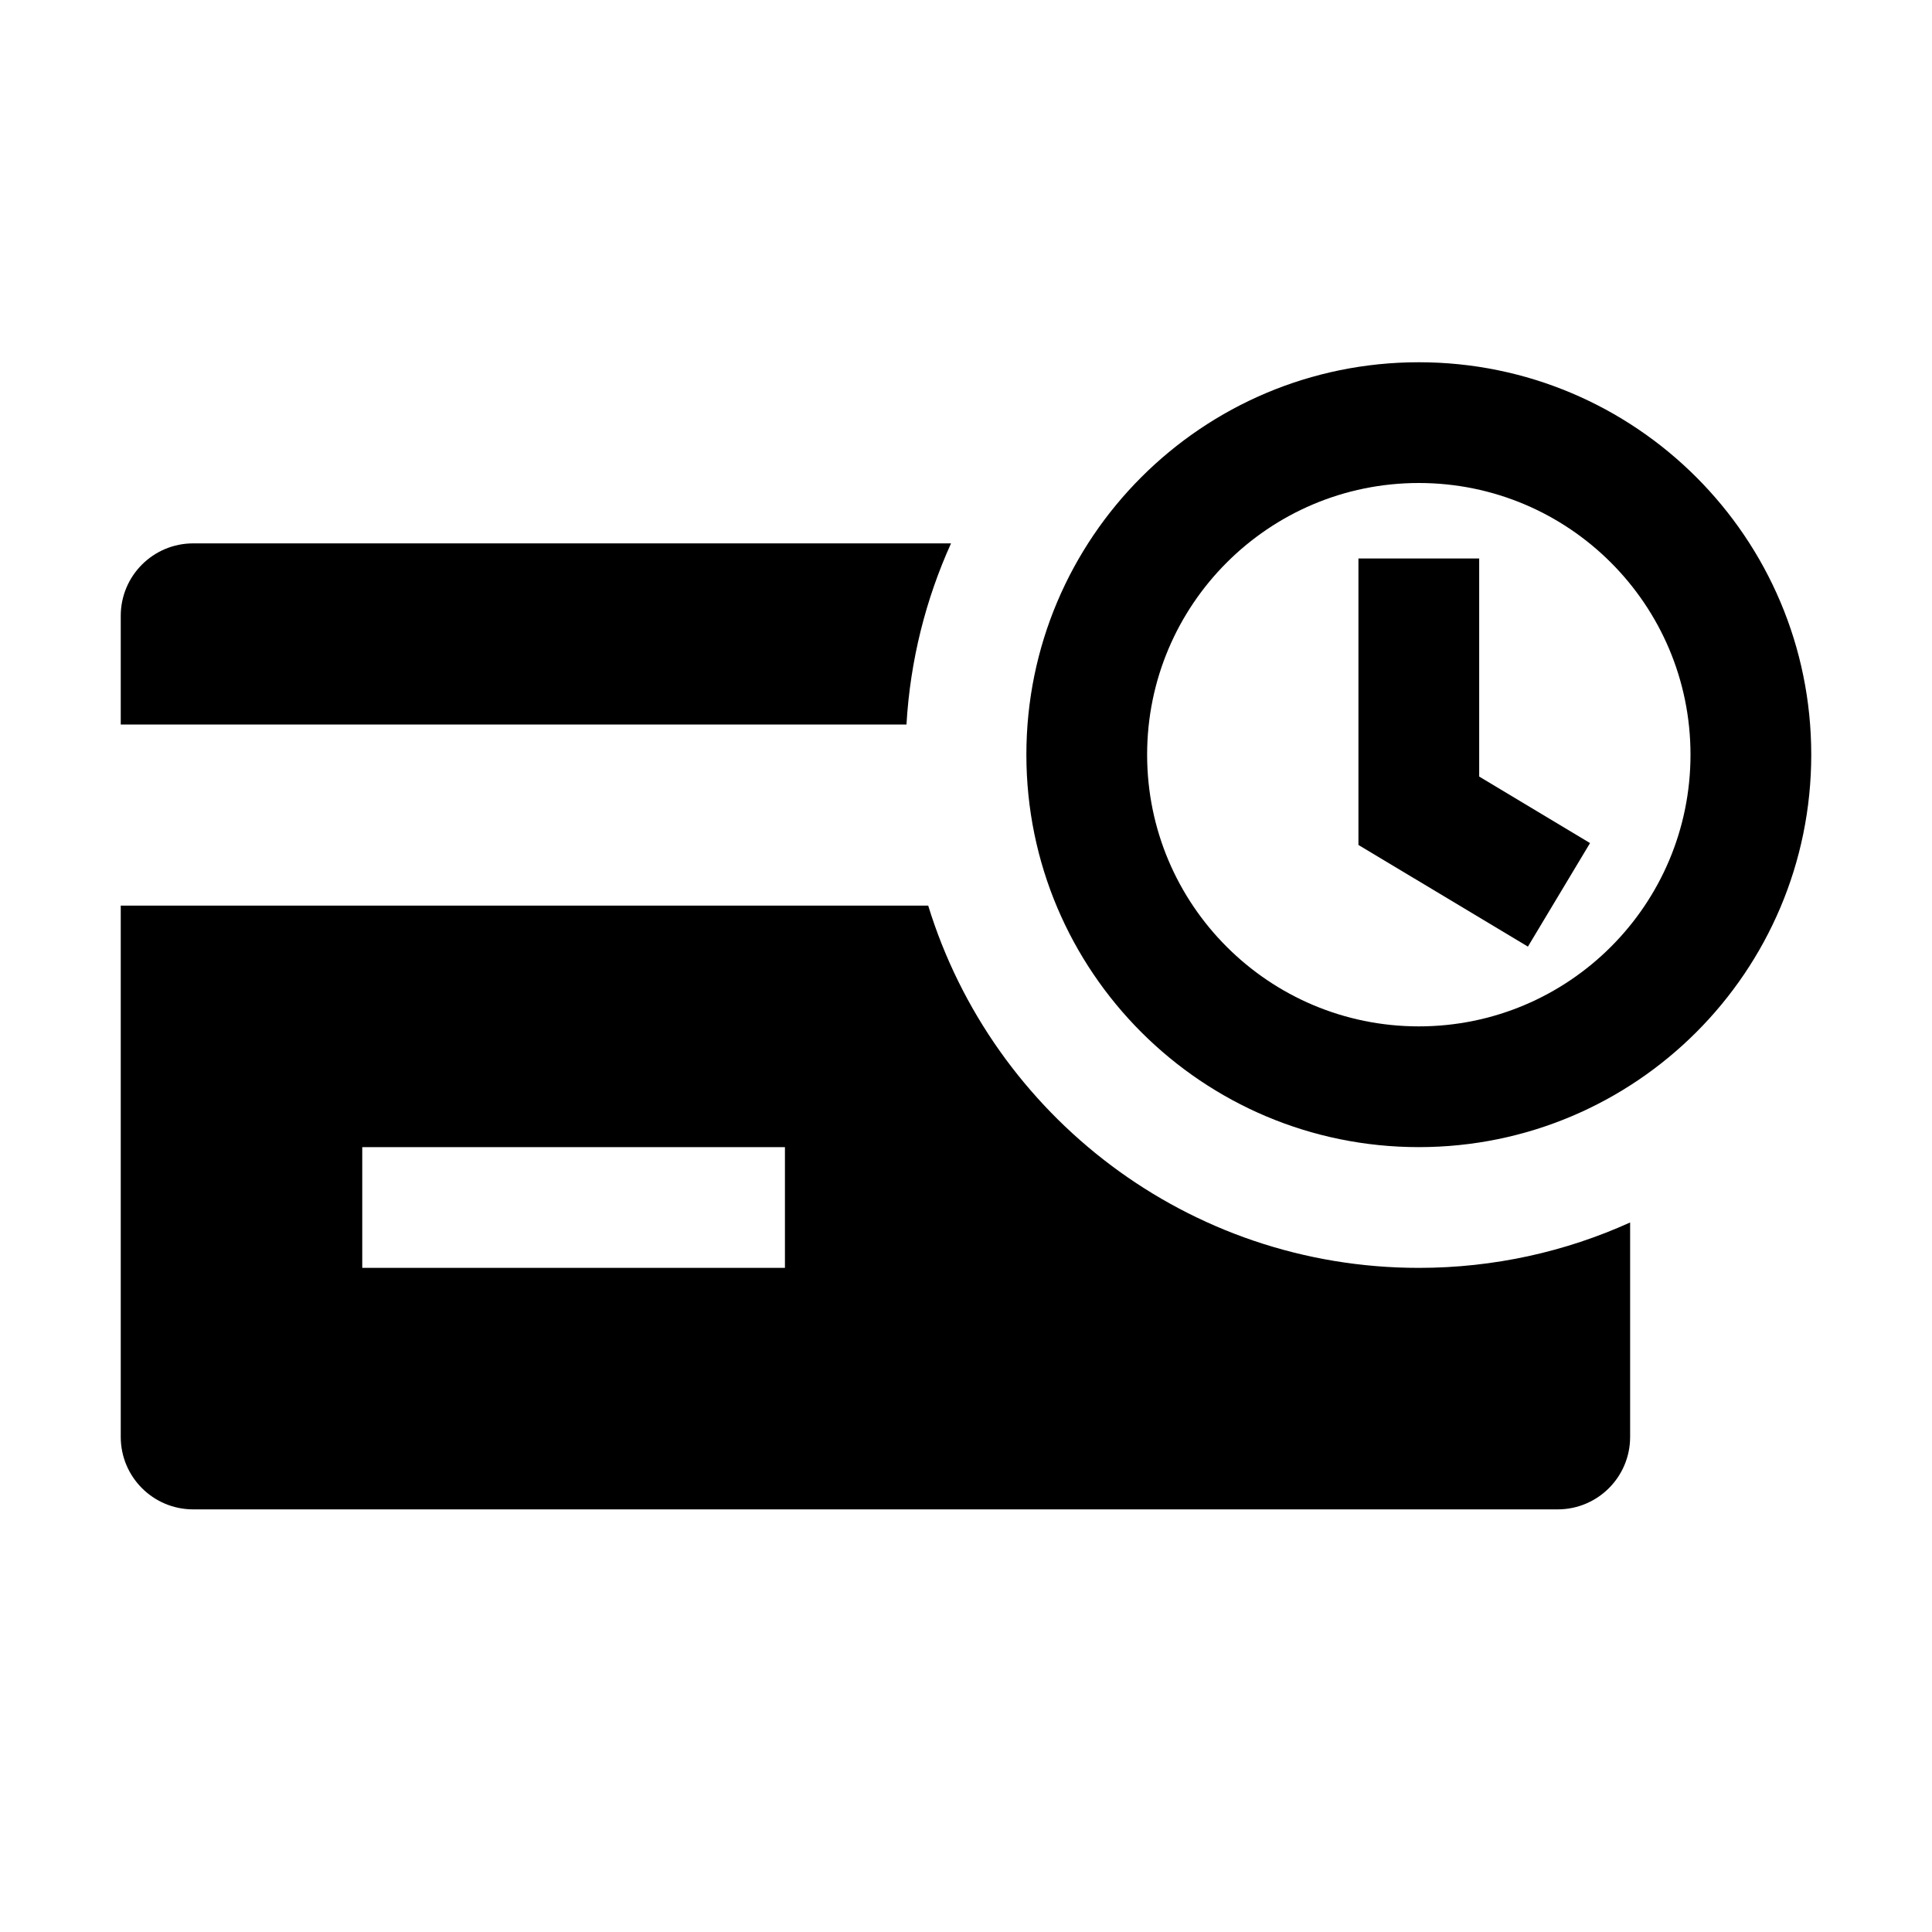
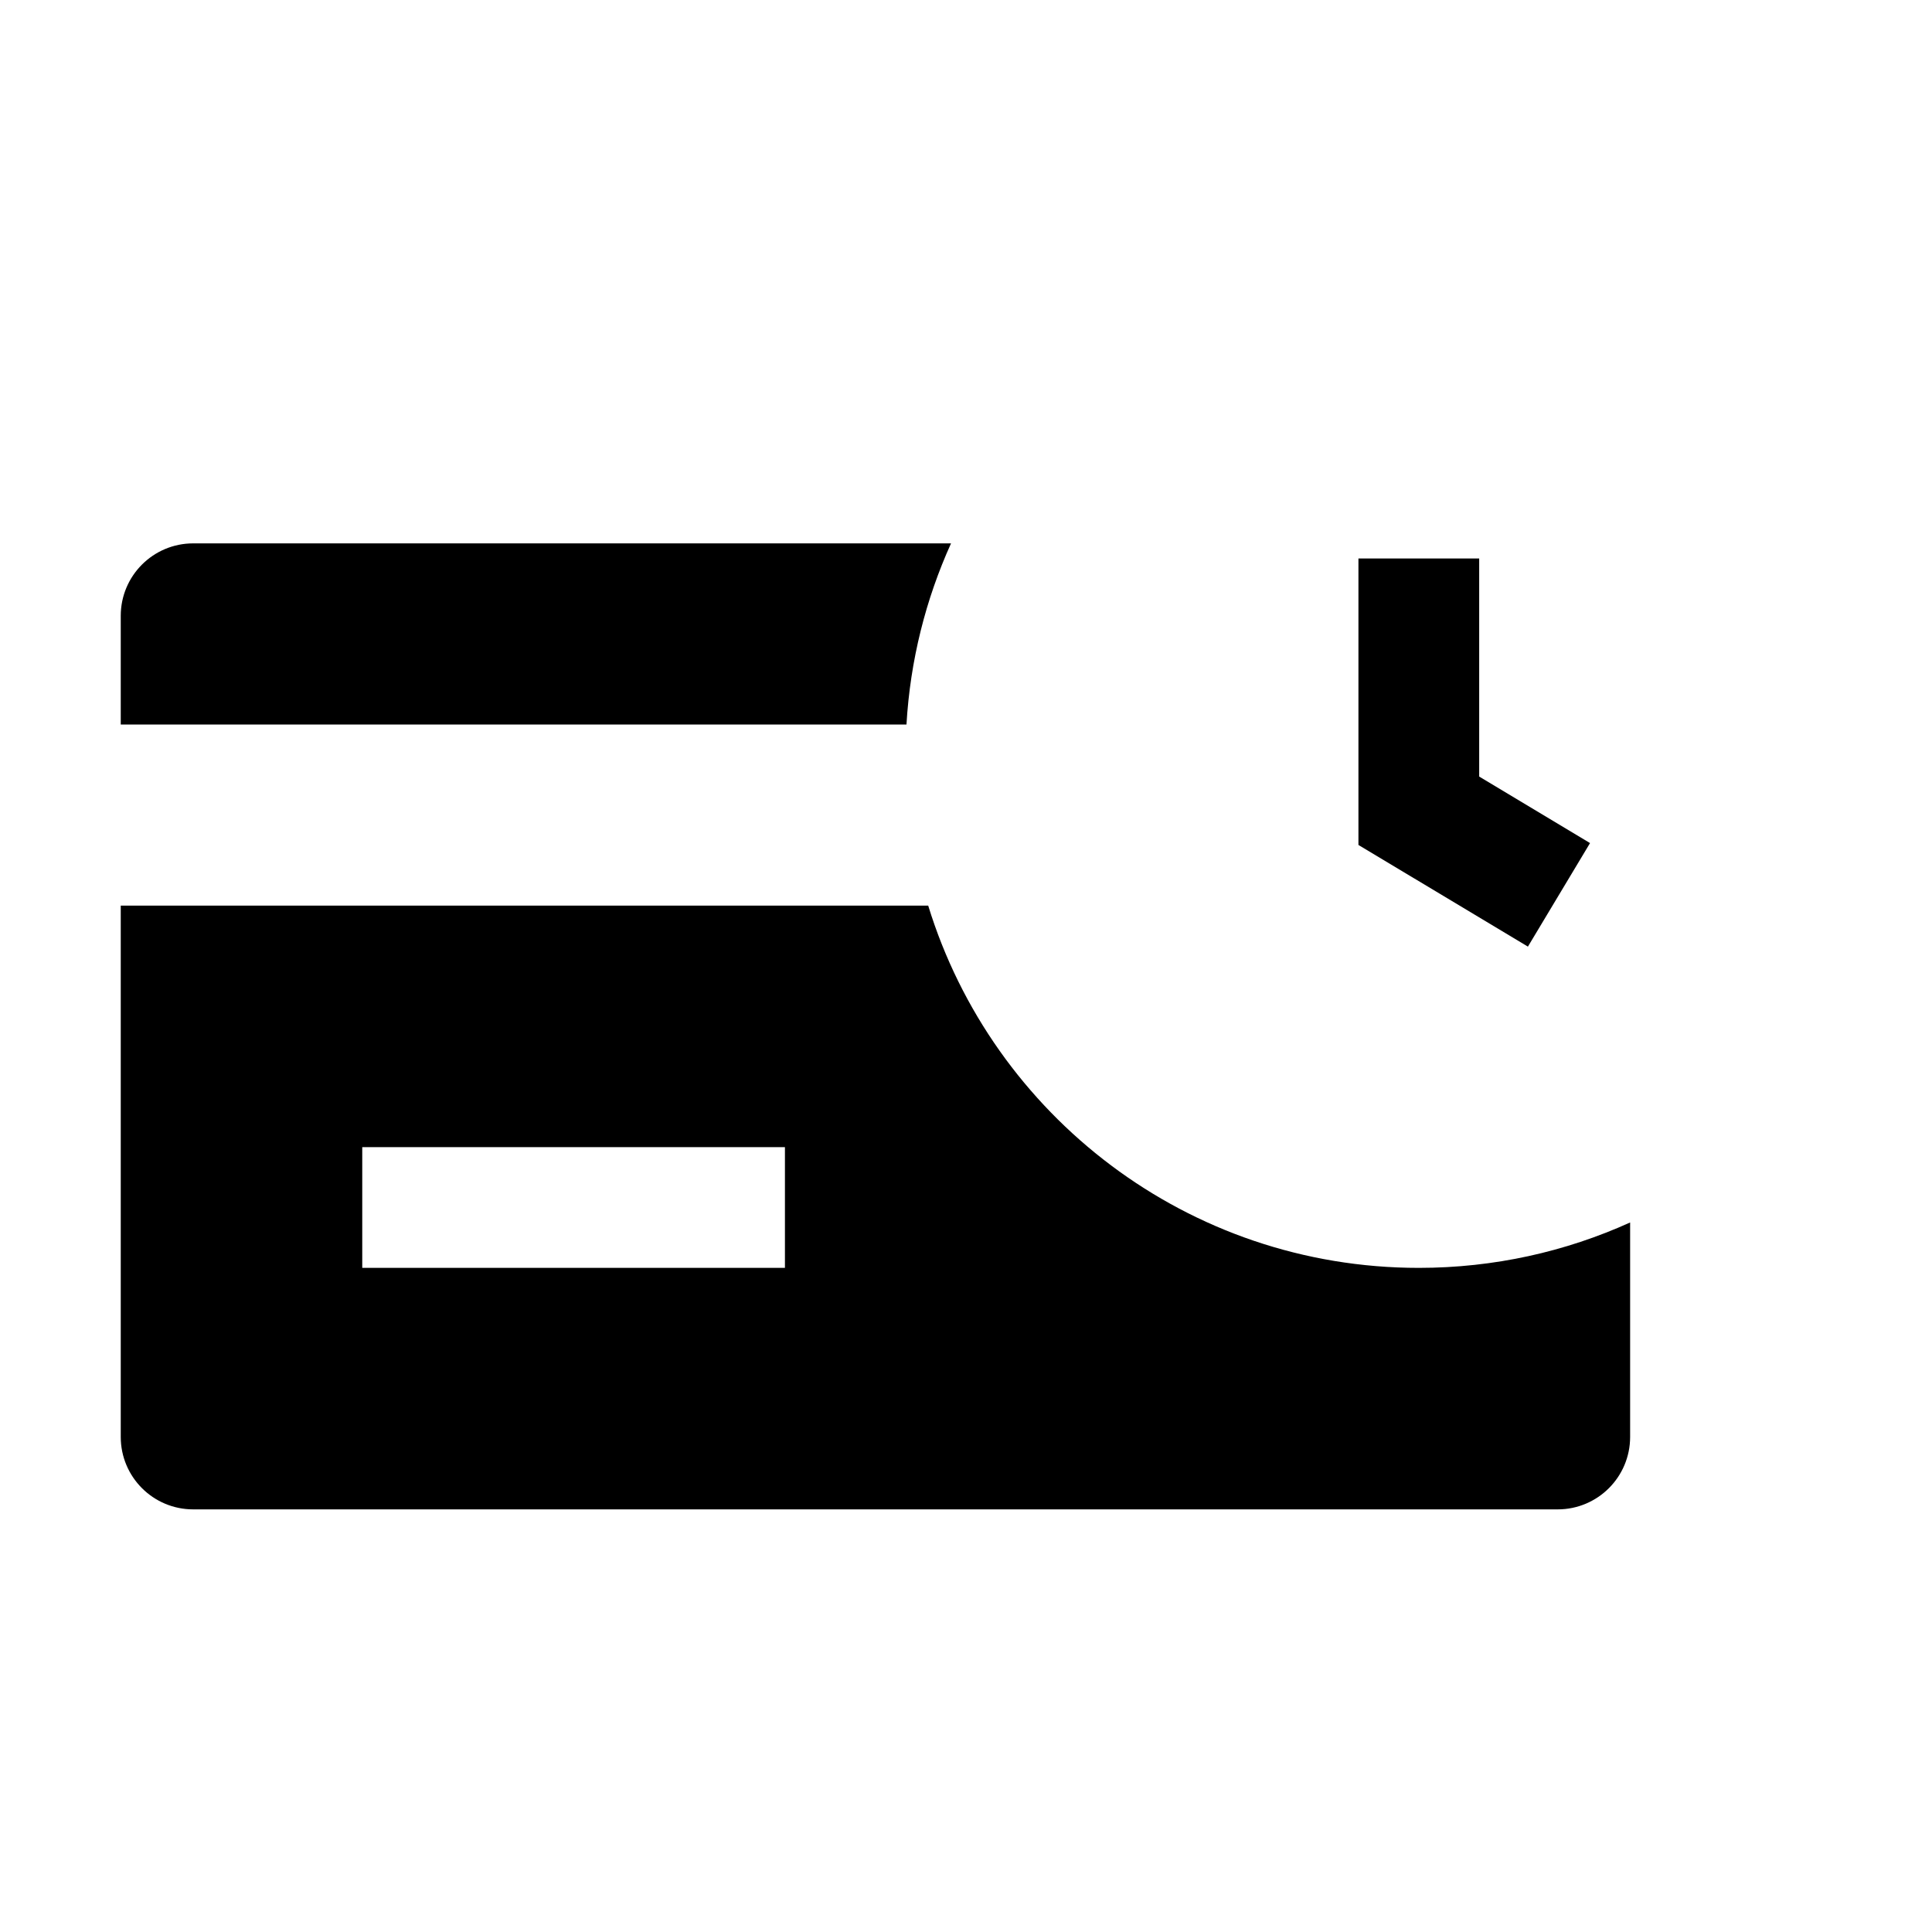
<svg xmlns="http://www.w3.org/2000/svg" width="32" height="32" viewBox="0 0 32 32" fill="none">
  <path fill-rule="evenodd" clip-rule="evenodd" d="M15.752 9H3.2C2.537 9 2 9.537 2 10.2V12H15.014C15.076 10.936 15.334 9.924 15.752 9ZM15.374 15H2V23.8C2 24.463 2.537 25 3.2 25H25.8C26.463 25 27 24.463 27 23.8V20.248C25.933 20.731 24.748 21 23.5 21C19.676 21 16.441 18.474 15.374 15ZM6 21H13.001V19H6V21Z" fill="black" />
-   <path fill-rule="evenodd" clip-rule="evenodd" d="M23.5 17C25.985 17 28 14.985 28 12.5C28 10.015 25.985 8 23.5 8C21.015 8 19 10.015 19 12.5C19 14.985 21.015 17 23.5 17ZM23.5 19C27.09 19 30 16.09 30 12.5C30 8.91 27.09 6 23.5 6C19.91 6 17 8.91 17 12.5C17 16.09 19.91 19 23.5 19Z" fill="black" />
  <path fill-rule="evenodd" clip-rule="evenodd" d="M22.5 9.25H24.5V12.862L26.336 13.964L25.307 15.679L22.5 13.995V9.25Z" fill="black" />
</svg>